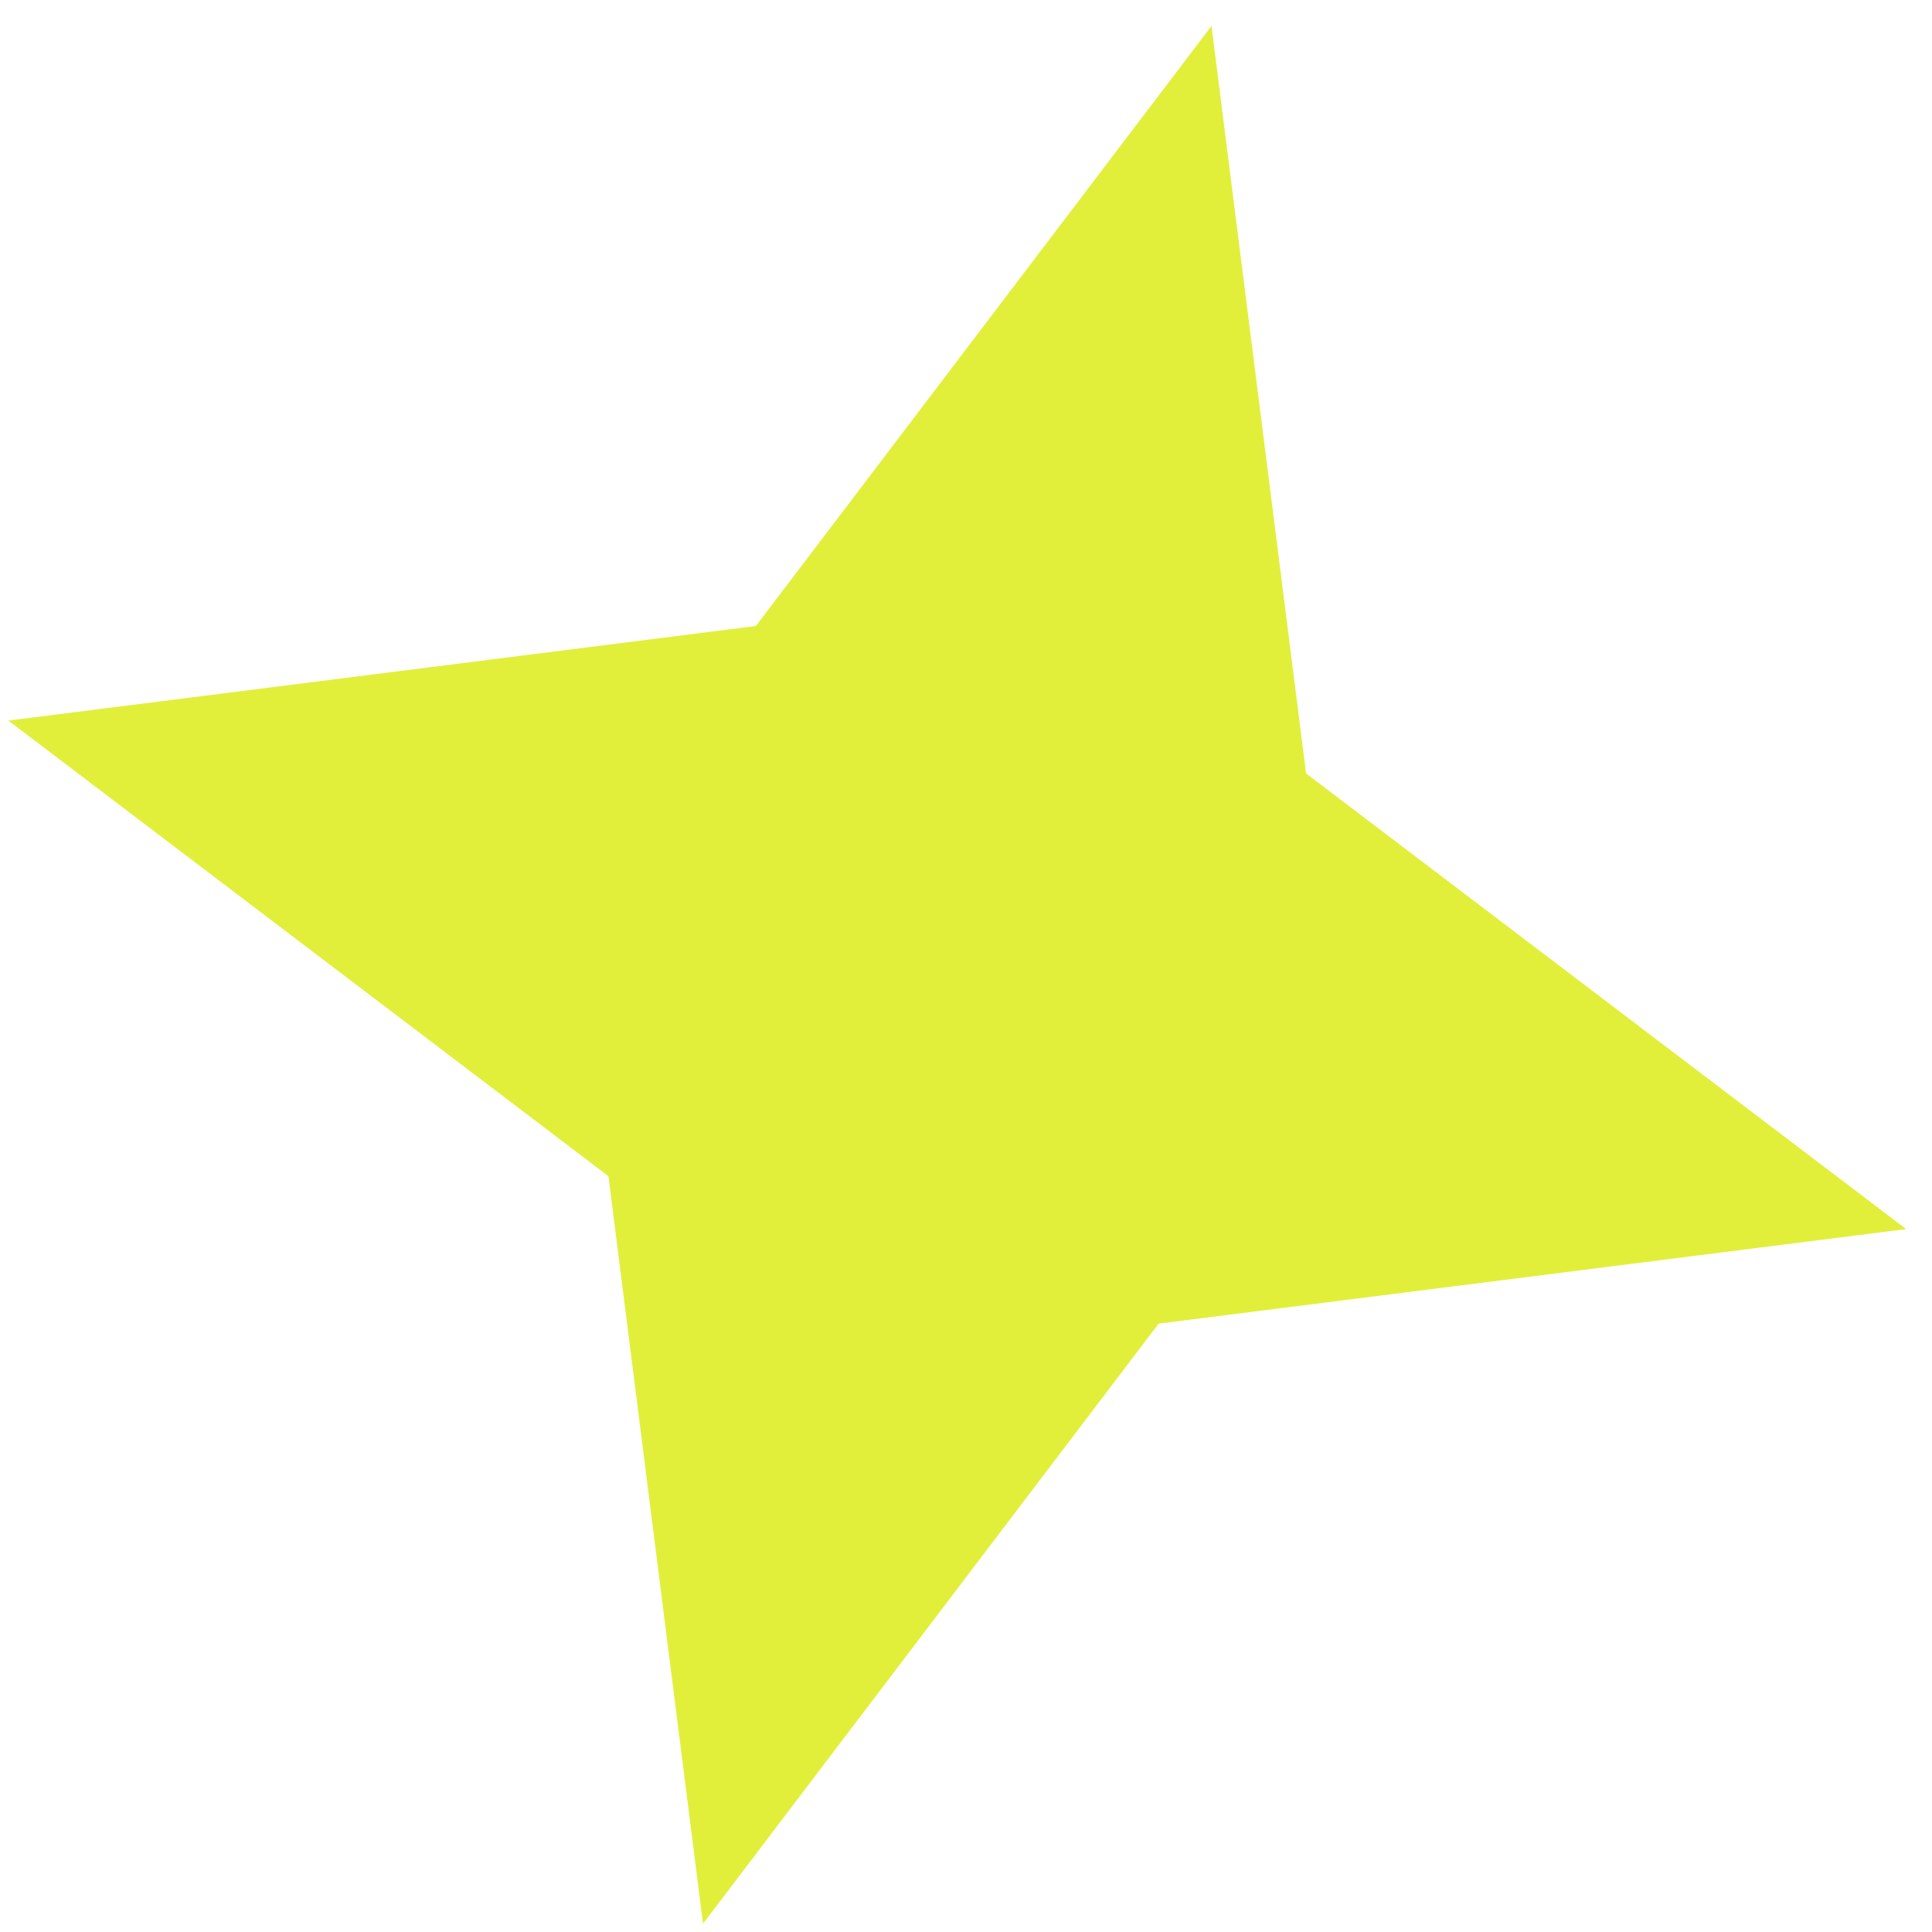
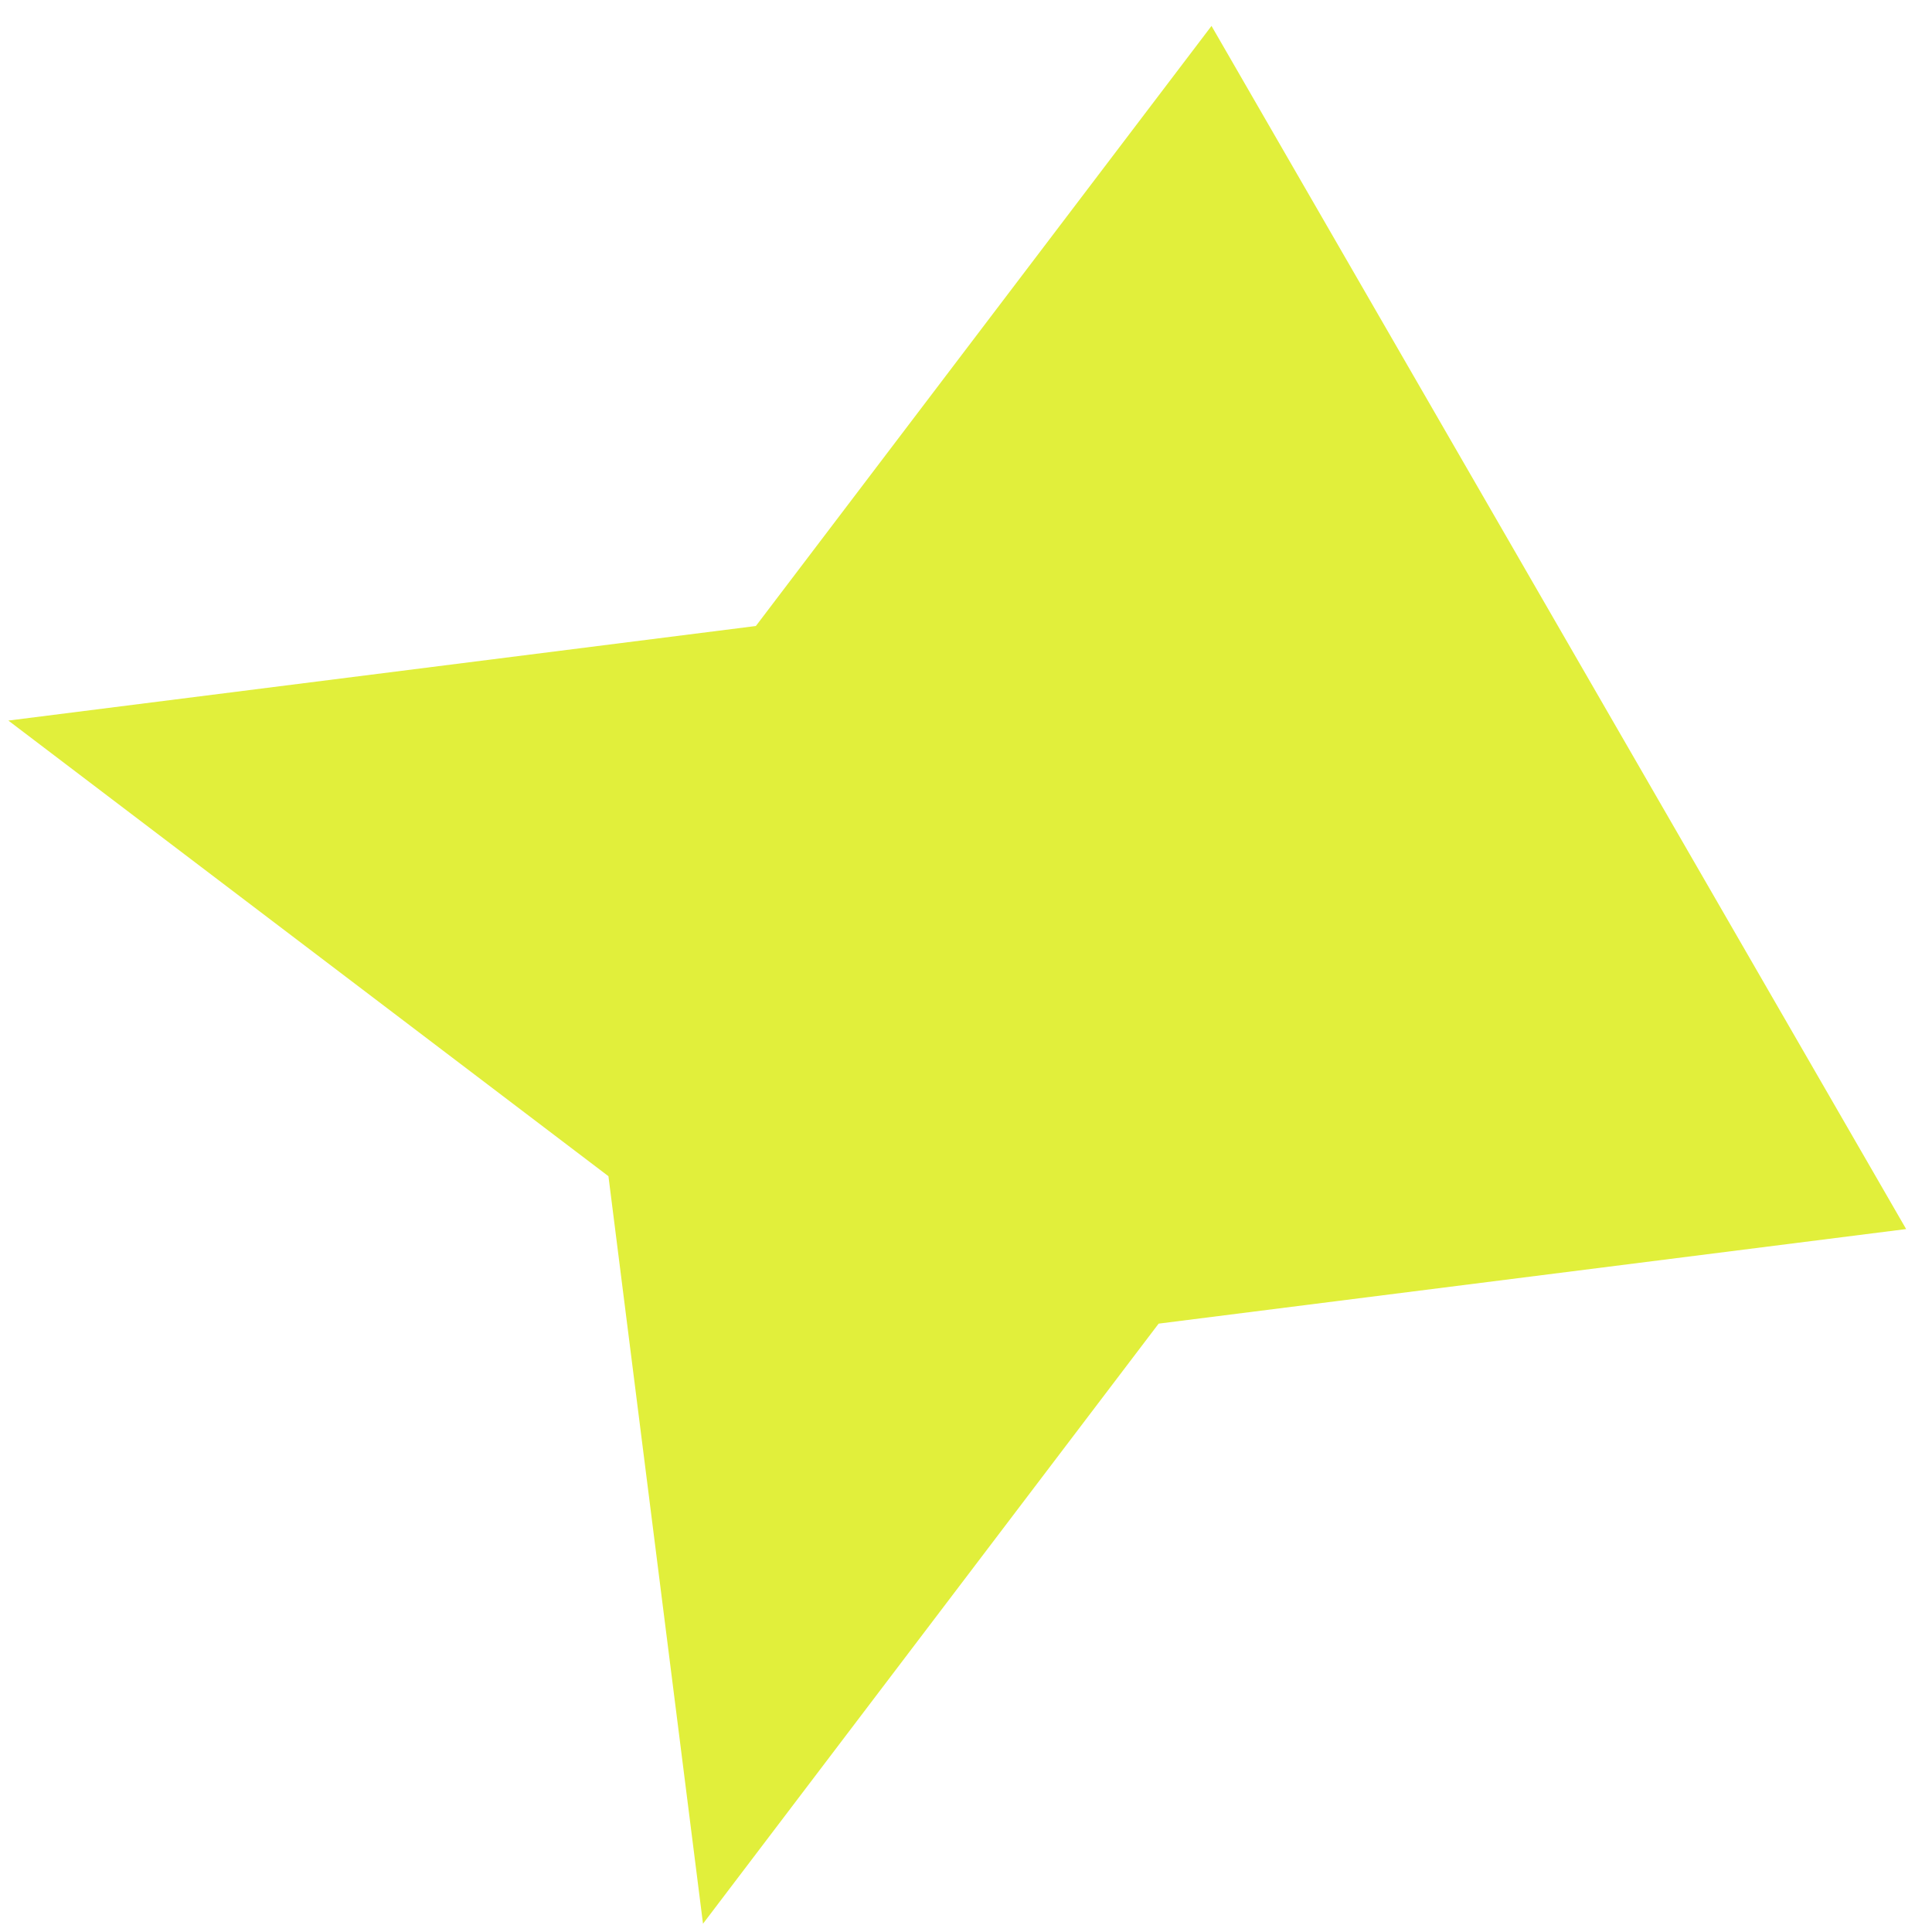
<svg xmlns="http://www.w3.org/2000/svg" width="55" height="55" viewBox="0 0 55 55" fill="none">
-   <path d="M54.264 34.989L32.984 37.681L20.013 54.764L17.321 33.484L0.238 20.513L21.518 17.821L34.489 0.738L37.181 22.018L54.264 34.989Z" fill="#E1EF3B" />
+   <path d="M54.264 34.989L32.984 37.681L20.013 54.764L17.321 33.484L0.238 20.513L21.518 17.821L34.489 0.738L54.264 34.989Z" fill="#E1EF3B" />
</svg>